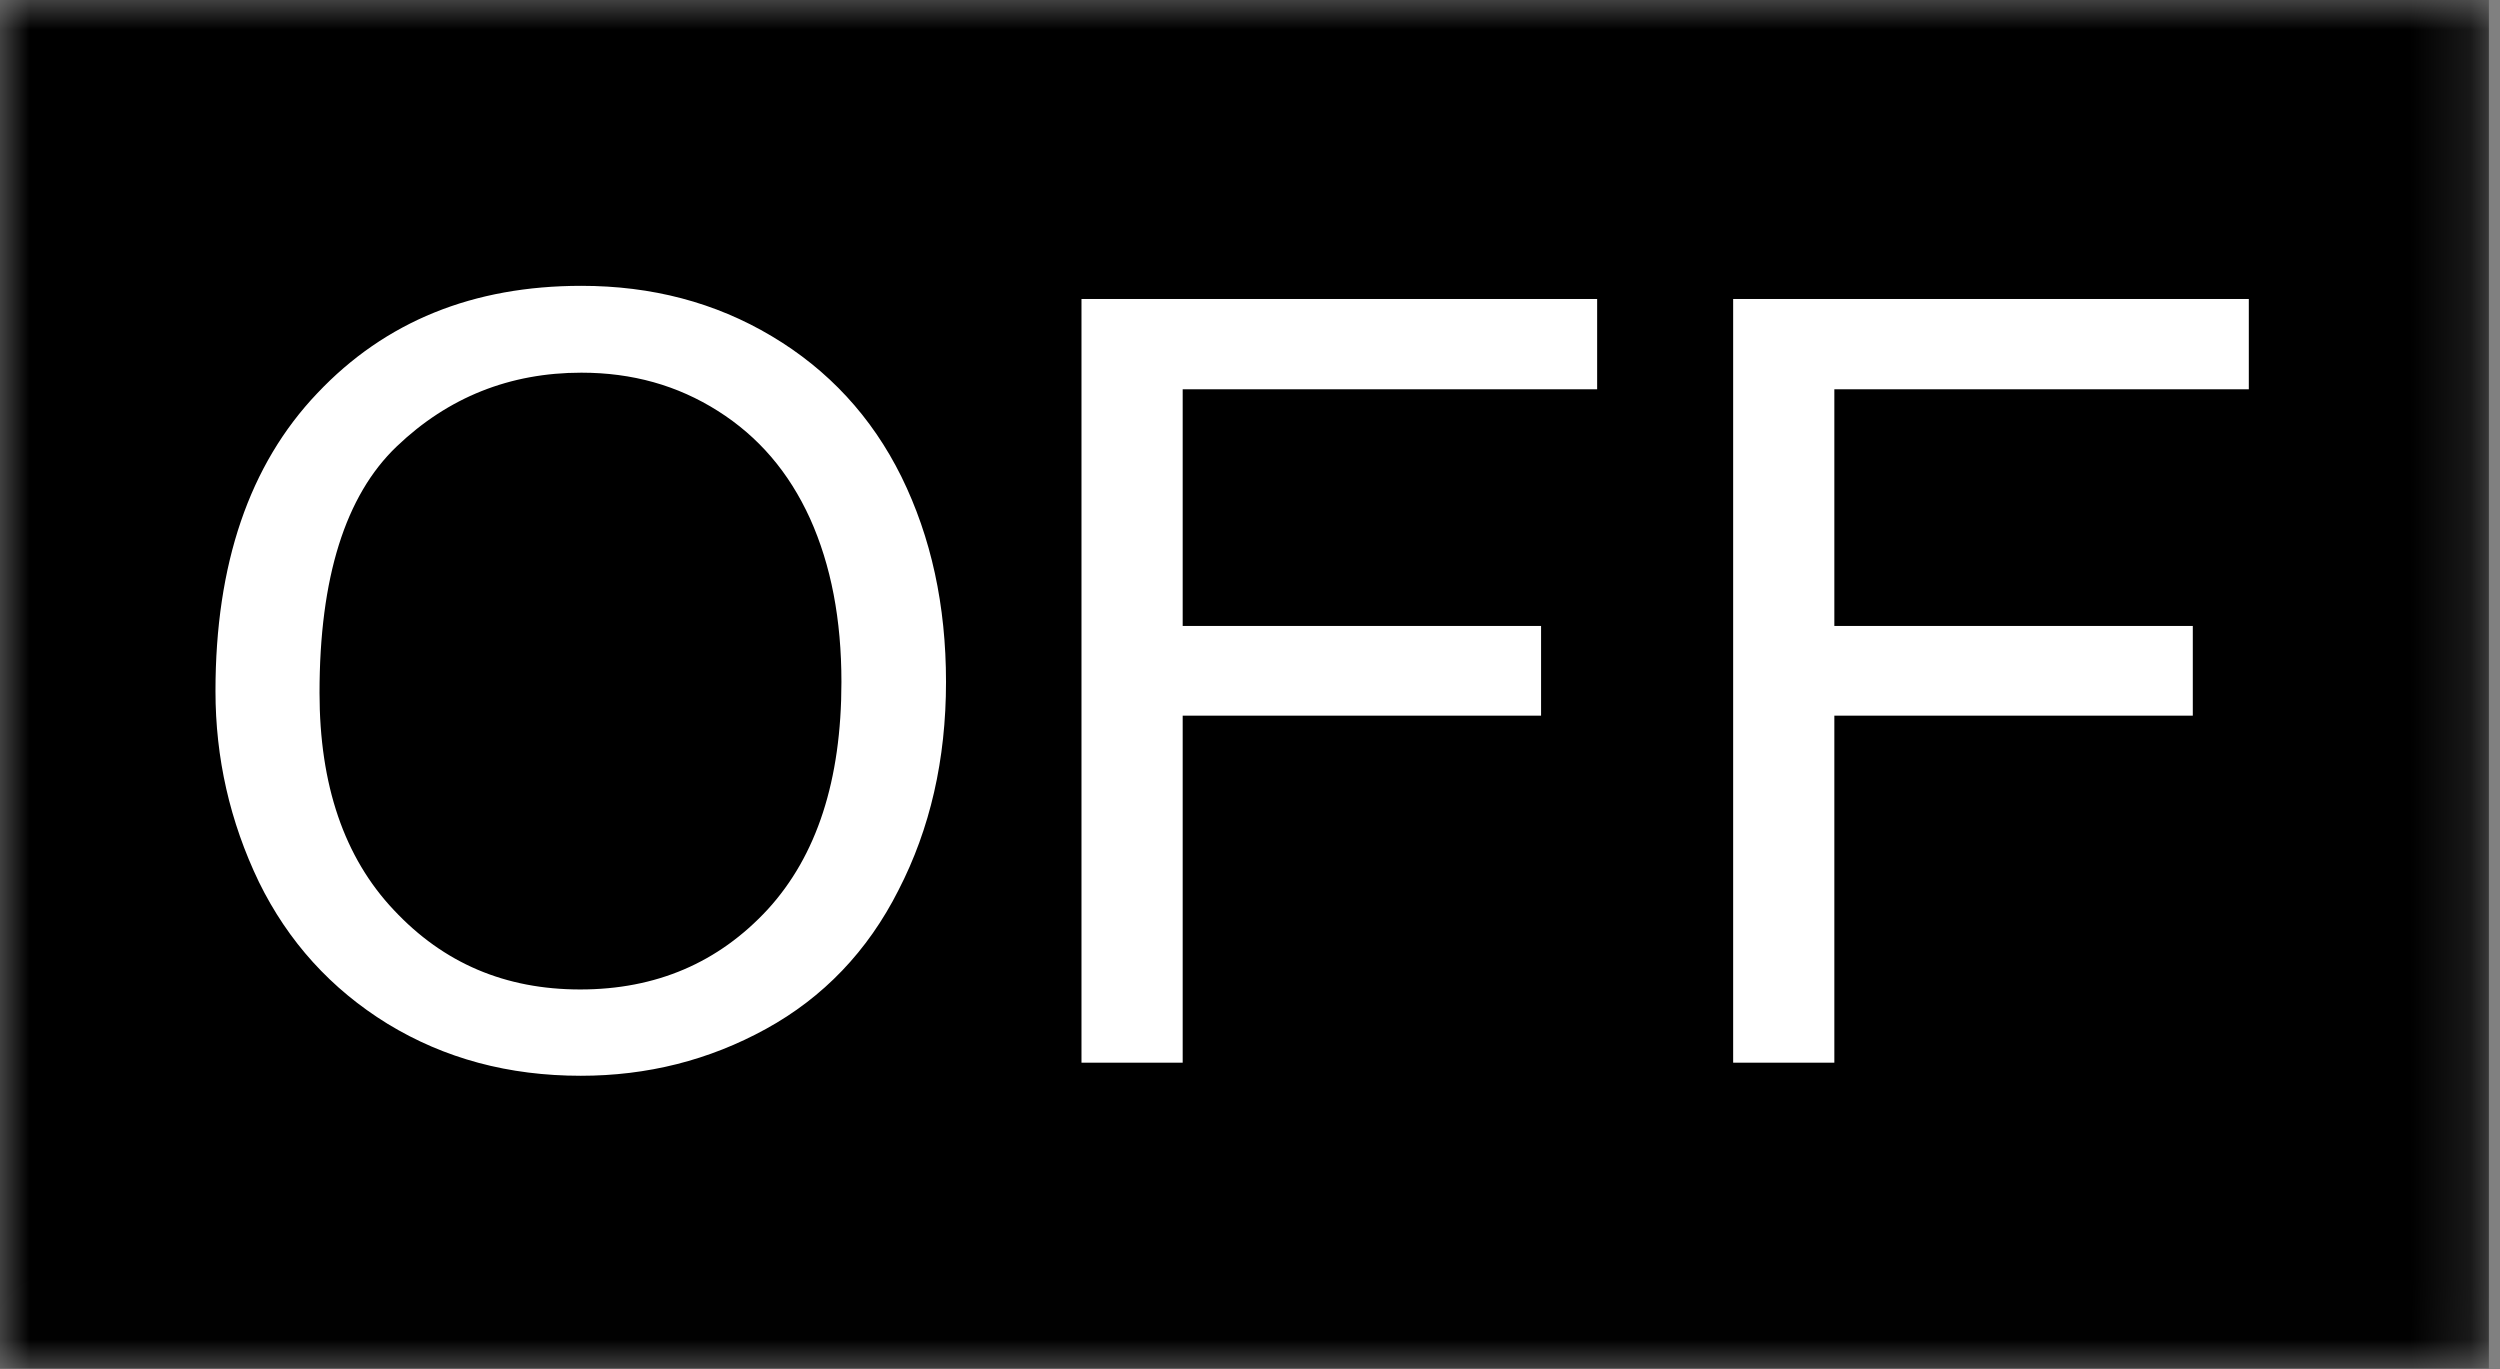
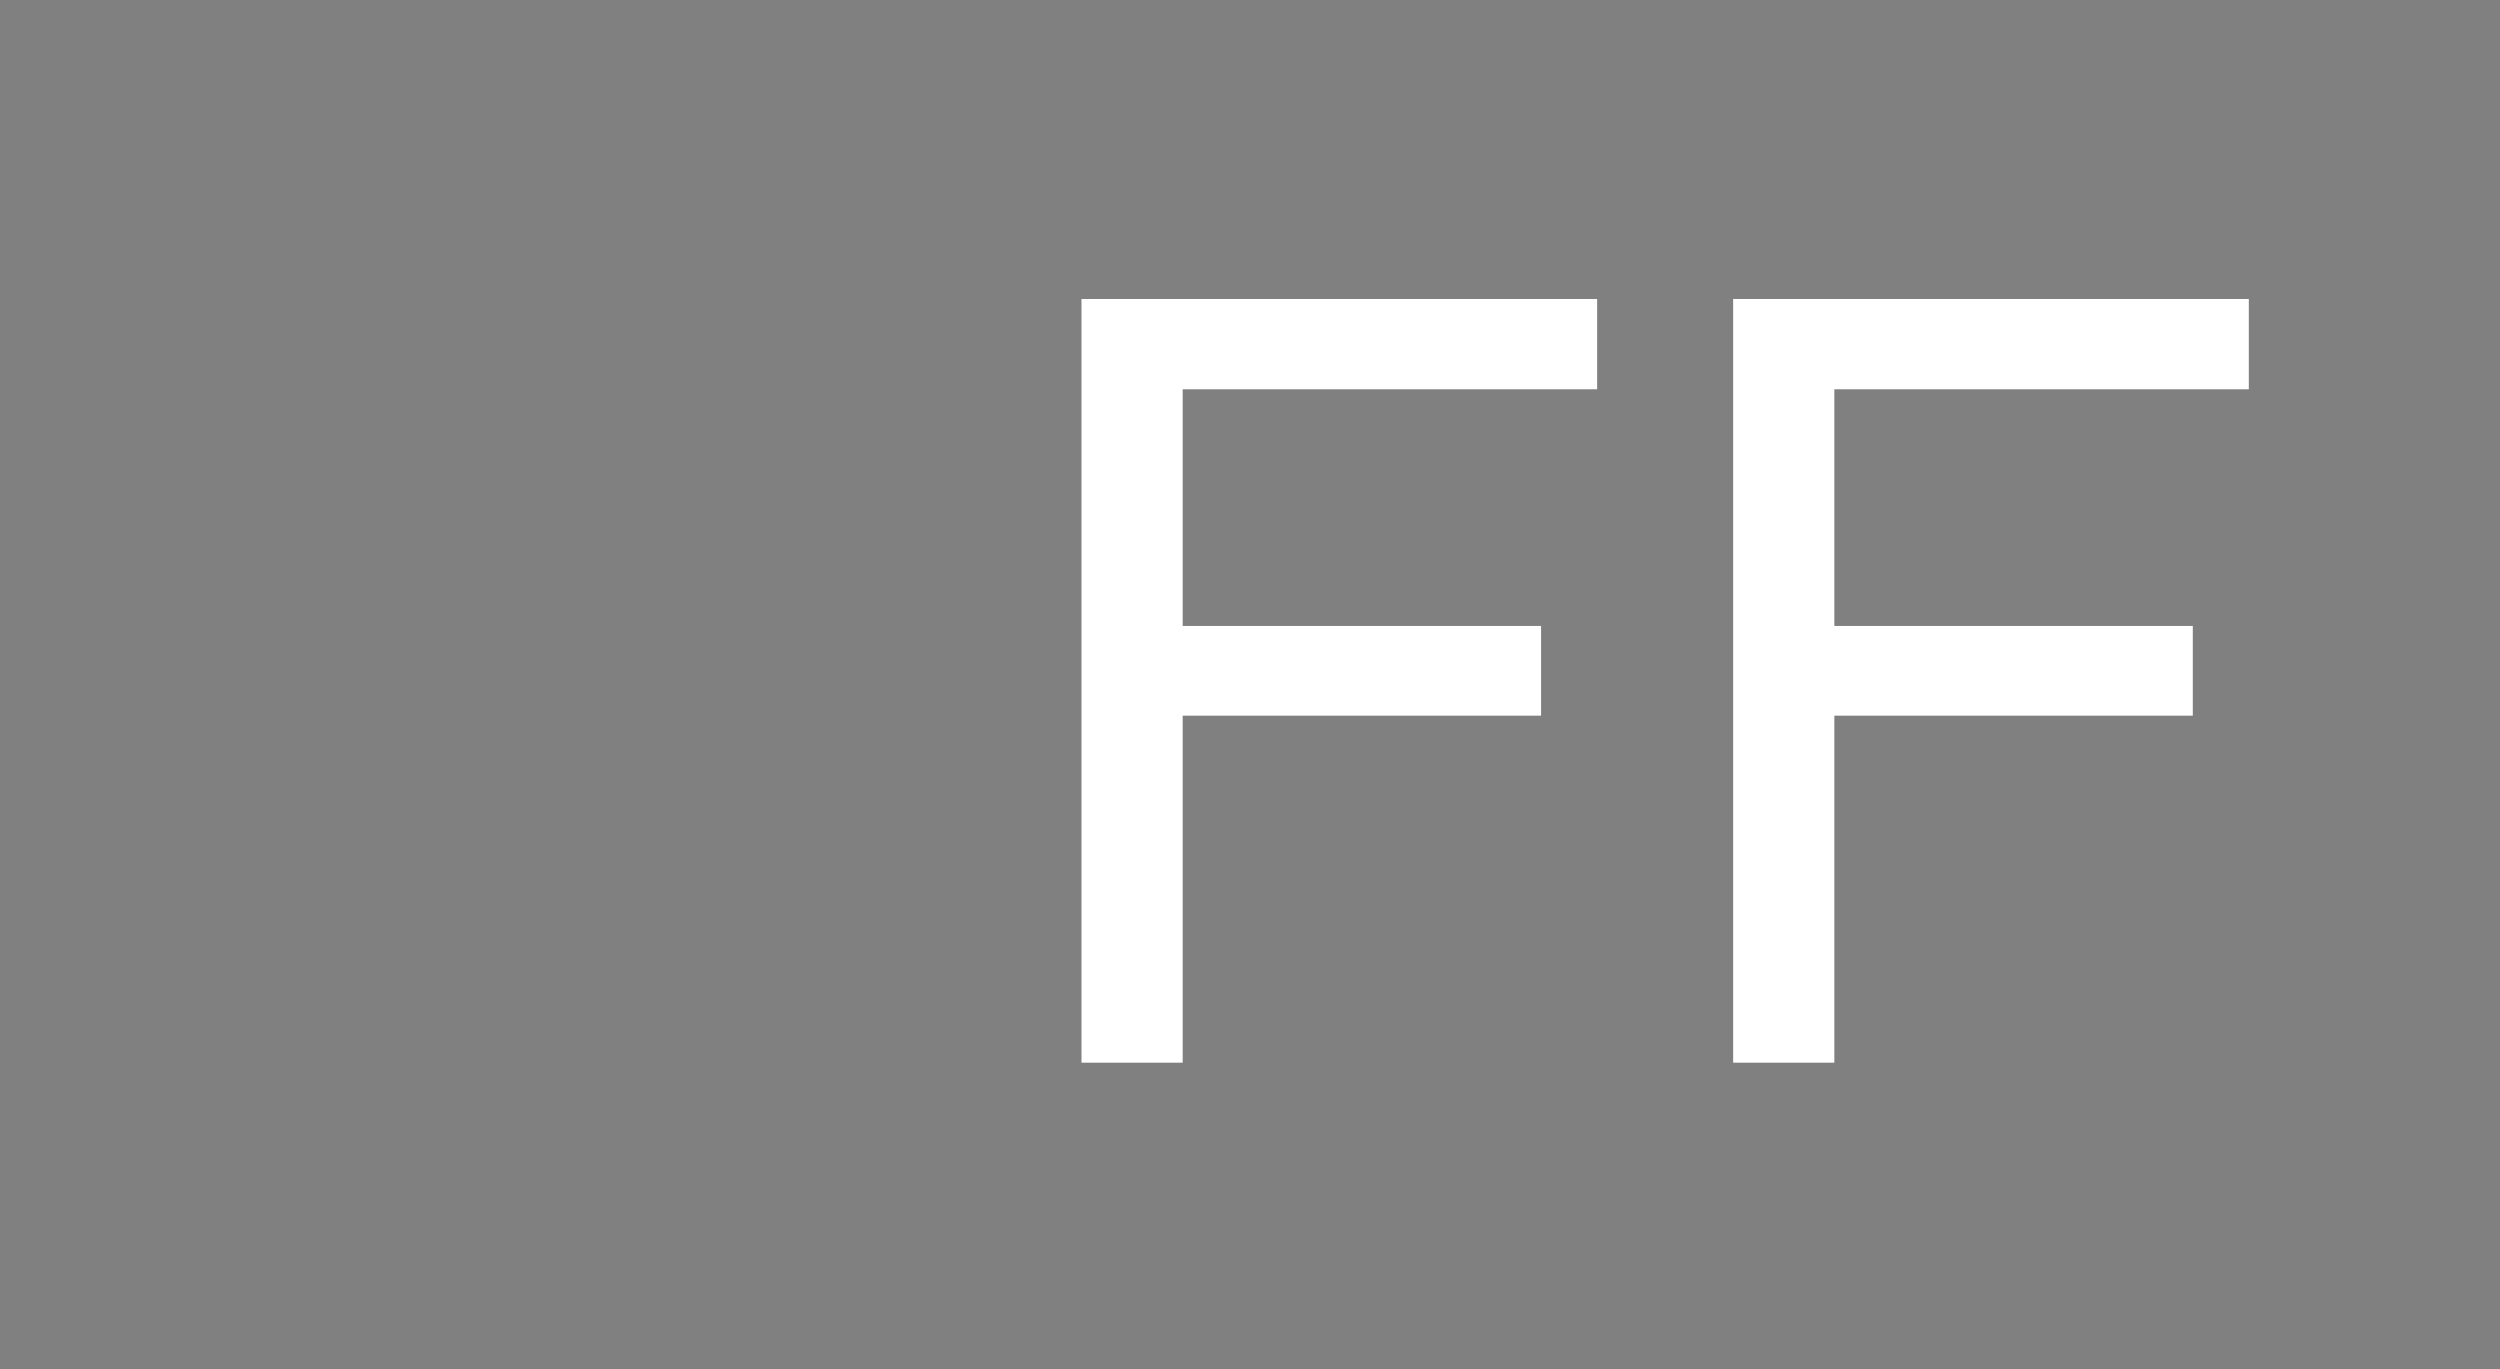
<svg xmlns="http://www.w3.org/2000/svg" width="42" height="23" viewBox="0 0 42 23" fill="none">
  <rect x="0" y="0" width="42" height="23" fill="#808080" stroke="none" />
  <mask id="mask0_2_358" style="mask-type:luminance" maskUnits="userSpaceOnUse" x="0" y="0" width="42" height="23">
-     <path d="M0 0H41.813V22.99H0V0Z" fill="white" />
-   </mask>
+     </mask>
  <g mask="url(#mask0_2_358)">
-     <path d="M41.813 22.99H0V0H41.813V22.99Z" fill="black" />
-   </g>
-   <path d="M5.368 11.639C5.368 13.185 5.781 14.405 6.617 15.289C7.452 16.182 8.489 16.623 9.747 16.623C11.025 16.623 12.071 16.172 12.897 15.279C13.723 14.376 14.136 13.108 14.136 11.457C14.136 10.41 13.963 9.498 13.608 8.71C13.253 7.932 12.744 7.337 12.062 6.905C11.38 6.473 10.621 6.261 9.767 6.261C8.566 6.261 7.529 6.674 6.665 7.5C5.8 8.326 5.368 9.709 5.368 11.639ZM3.62 11.61C3.62 9.479 4.187 7.808 5.33 6.607C6.473 5.397 7.952 4.802 9.767 4.802C10.948 4.802 12.014 5.08 12.964 5.647C13.915 6.213 14.645 7.001 15.144 8.009C15.644 9.027 15.893 10.17 15.893 11.457C15.893 12.763 15.625 13.925 15.096 14.952C14.578 15.98 13.829 16.758 12.868 17.286C11.908 17.814 10.871 18.073 9.757 18.073C8.547 18.073 7.471 17.785 6.511 17.2C5.56 16.614 4.84 15.817 4.35 14.818C3.861 13.8 3.62 12.734 3.62 11.61Z" fill="white" />
+     </g>
  <path d="M18.169 17.853V5.023H26.832V6.54H19.869V10.516H25.89V12.023H19.869V17.853H18.169Z" fill="white" />
  <path d="M29.117 17.853V5.023H37.78V6.54H30.817V10.516H36.839V12.023H30.817V17.853H29.117Z" fill="white" />
</svg>